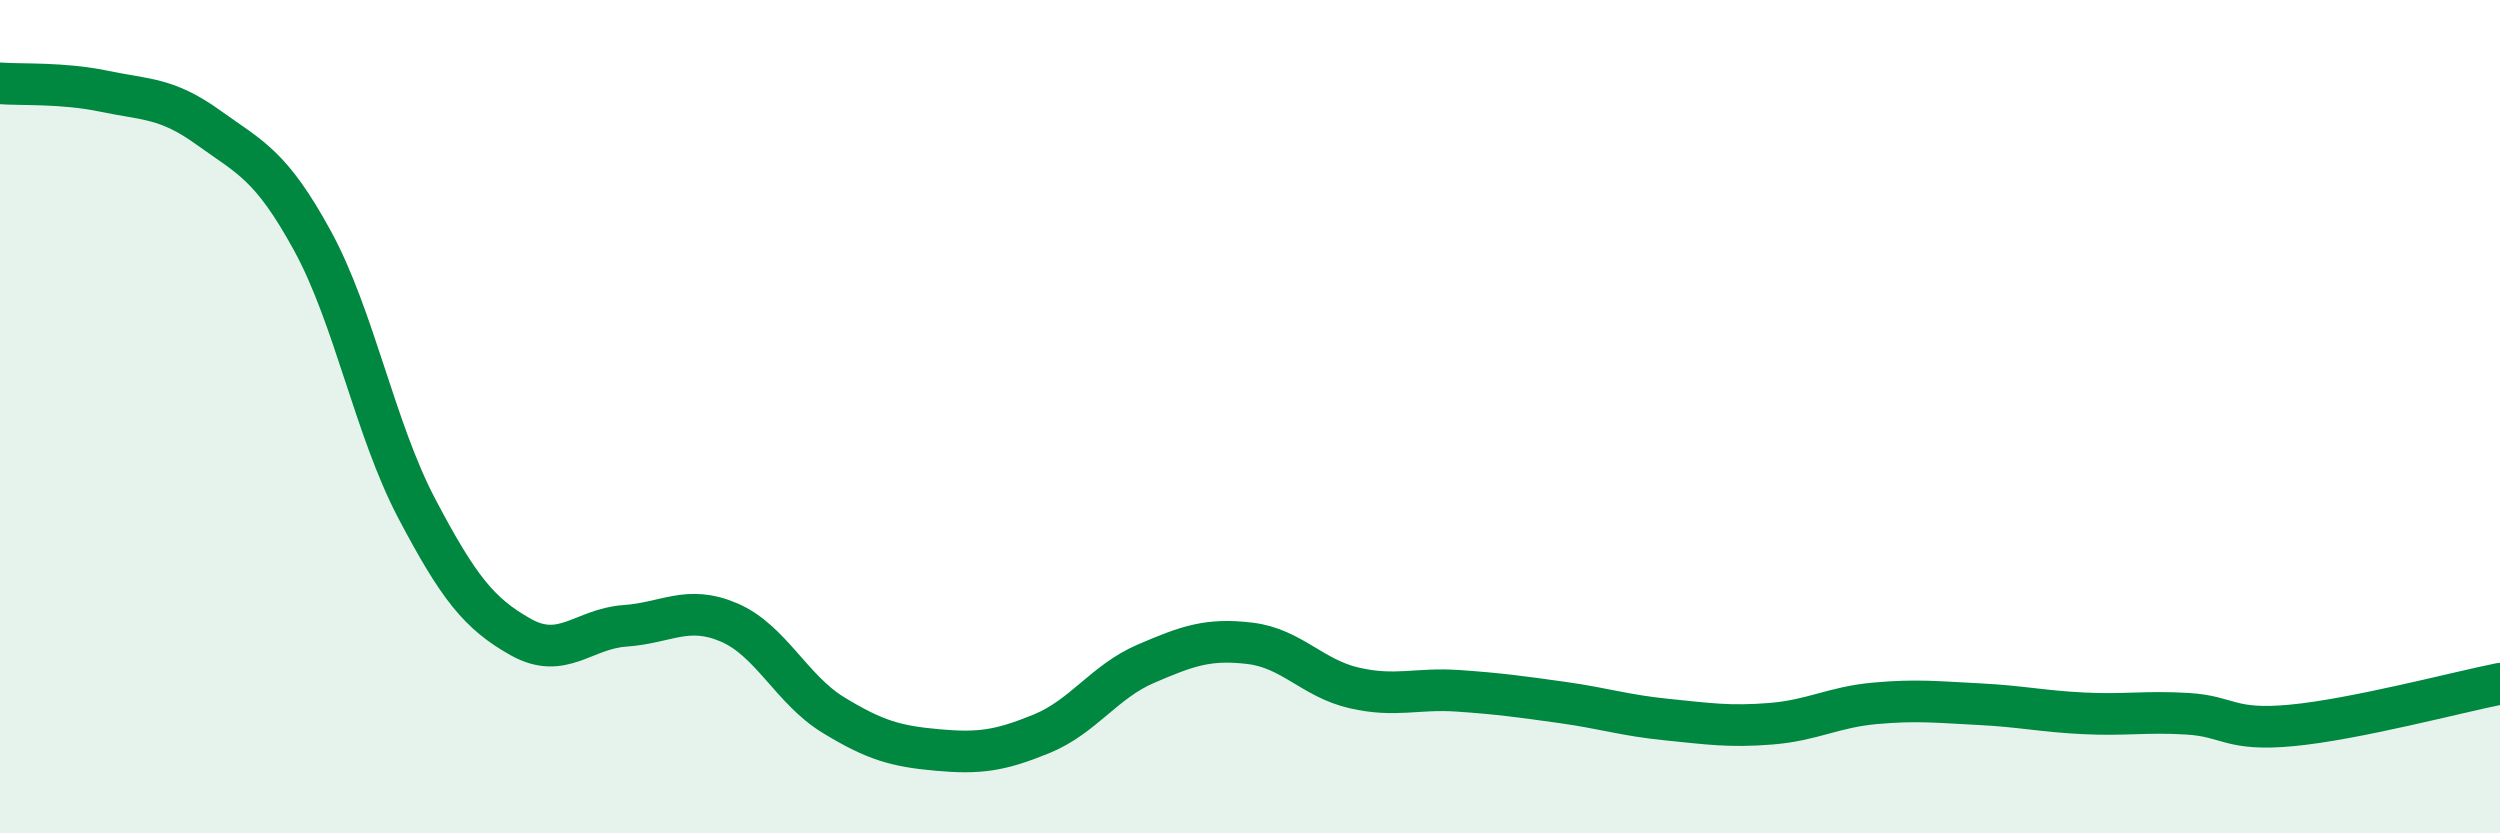
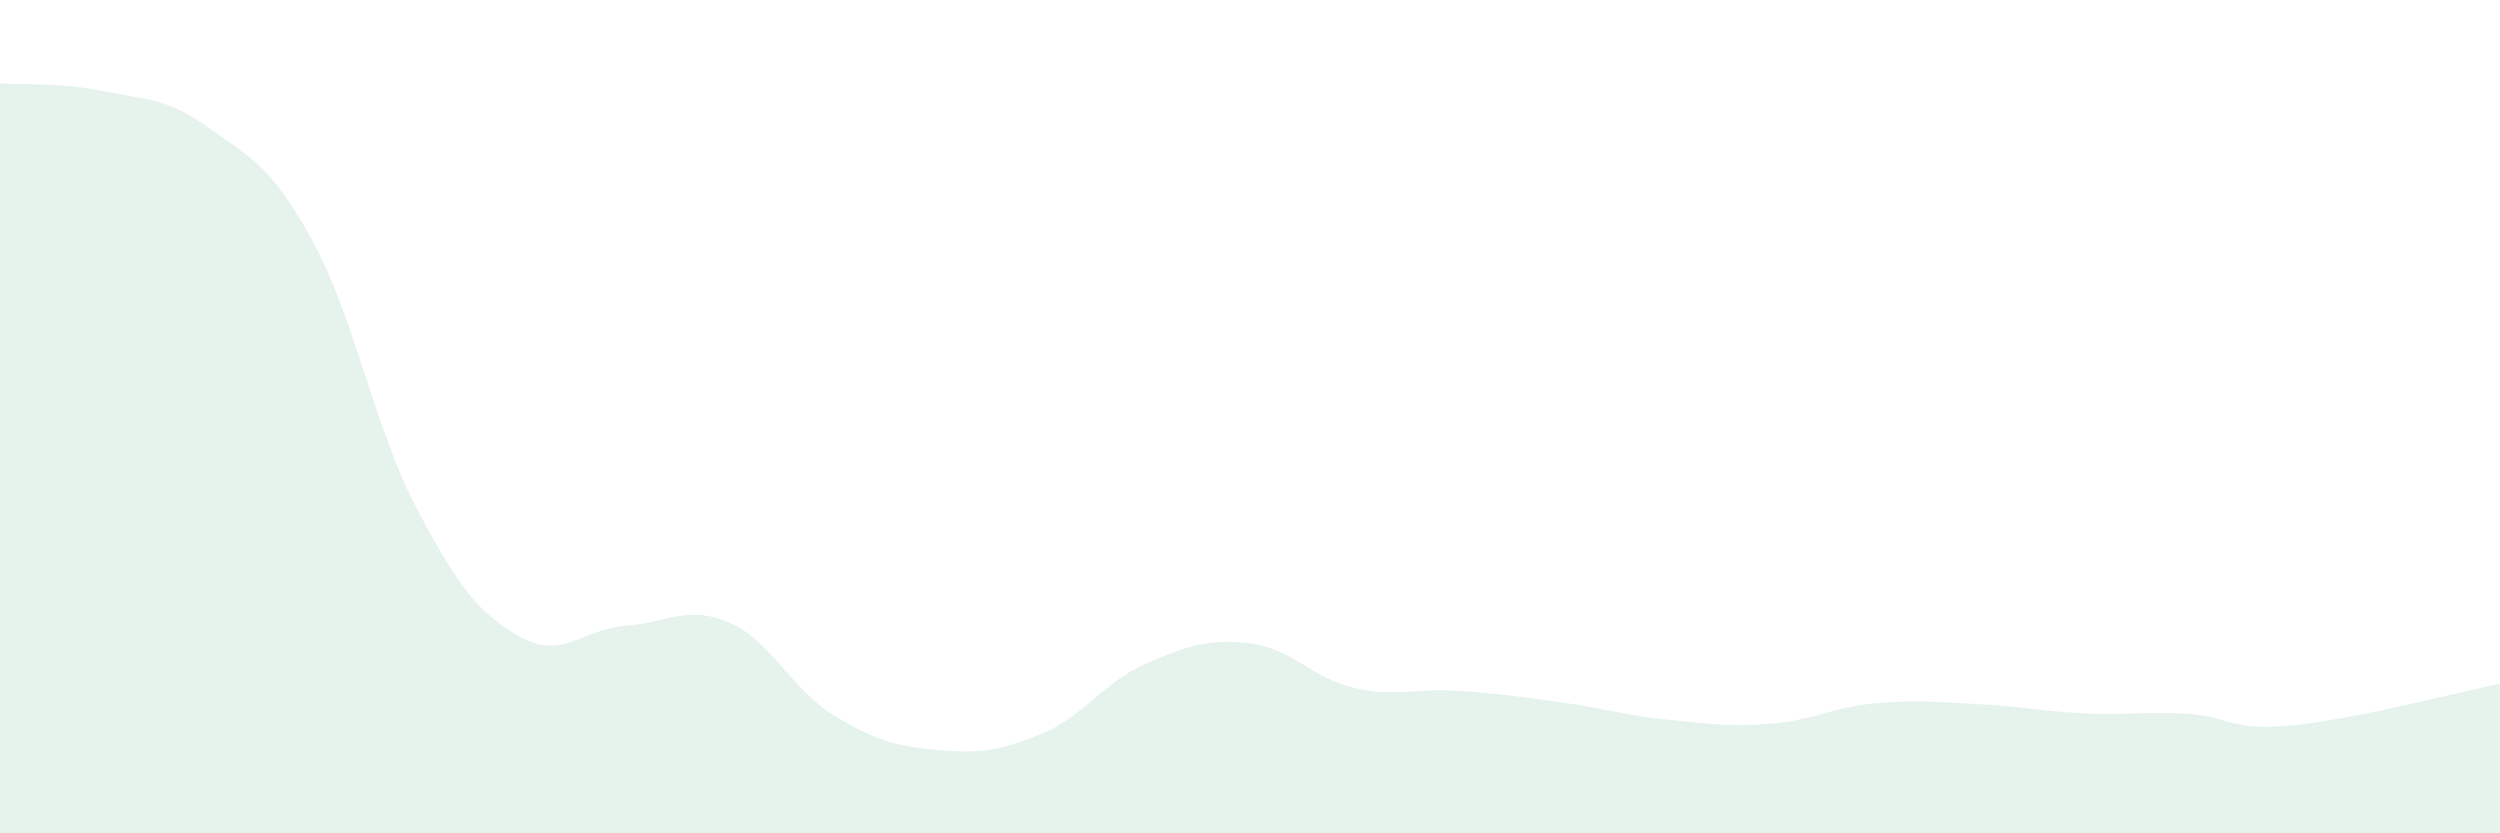
<svg xmlns="http://www.w3.org/2000/svg" width="60" height="20" viewBox="0 0 60 20">
  <path d="M 0,2 C 0.5,2.04 1.5,1.98 2.5,2.19 C 3.5,2.4 4,2.34 5,3.06 C 6,3.78 6.5,3.95 7.5,5.78 C 8.5,7.61 9,10.3 10,12.2 C 11,14.1 11.5,14.73 12.5,15.29 C 13.5,15.85 14,15.09 15,15.02 C 16,14.95 16.5,14.51 17.5,14.94 C 18.5,15.37 19,16.55 20,17.16 C 21,17.77 21.5,17.91 22.5,18 C 23.5,18.09 24,18.02 25,17.61 C 26,17.2 26.5,16.36 27.5,15.93 C 28.5,15.5 29,15.32 30,15.44 C 31,15.56 31.5,16.28 32.5,16.51 C 33.5,16.74 34,16.51 35,16.58 C 36,16.65 36.5,16.72 37.5,16.86 C 38.5,17 39,17.17 40,17.27 C 41,17.37 41.5,17.45 42.5,17.37 C 43.5,17.29 44,16.97 45,16.88 C 46,16.79 46.5,16.85 47.5,16.9 C 48.5,16.95 49,17.07 50,17.12 C 51,17.17 51.5,17.07 52.5,17.13 C 53.5,17.19 53.5,17.55 55,17.41 C 56.5,17.27 59,16.61 60,16.41L60 20L0 20Z" fill="#008740" opacity="0.1" stroke-linecap="round" stroke-linejoin="round" />
-   <path d="M 0,2 C 0.5,2.04 1.5,1.98 2.5,2.19 C 3.5,2.4 4,2.34 5,3.06 C 6,3.78 6.5,3.95 7.5,5.78 C 8.5,7.61 9,10.3 10,12.2 C 11,14.1 11.5,14.73 12.5,15.29 C 13.5,15.85 14,15.09 15,15.02 C 16,14.95 16.5,14.51 17.5,14.94 C 18.5,15.37 19,16.55 20,17.16 C 21,17.77 21.5,17.91 22.5,18 C 23.5,18.09 24,18.02 25,17.61 C 26,17.2 26.5,16.36 27.5,15.93 C 28.5,15.5 29,15.32 30,15.44 C 31,15.56 31.5,16.28 32.5,16.51 C 33.5,16.74 34,16.51 35,16.58 C 36,16.65 36.5,16.72 37.5,16.86 C 38.5,17 39,17.17 40,17.27 C 41,17.37 41.5,17.45 42.5,17.37 C 43.5,17.29 44,16.97 45,16.88 C 46,16.79 46.5,16.85 47.5,16.9 C 48.5,16.95 49,17.07 50,17.12 C 51,17.17 51.5,17.07 52.5,17.13 C 53.5,17.19 53.5,17.55 55,17.41 C 56.5,17.27 59,16.61 60,16.41" stroke="#008740" stroke-width="1" fill="none" stroke-linecap="round" stroke-linejoin="round" />
</svg>